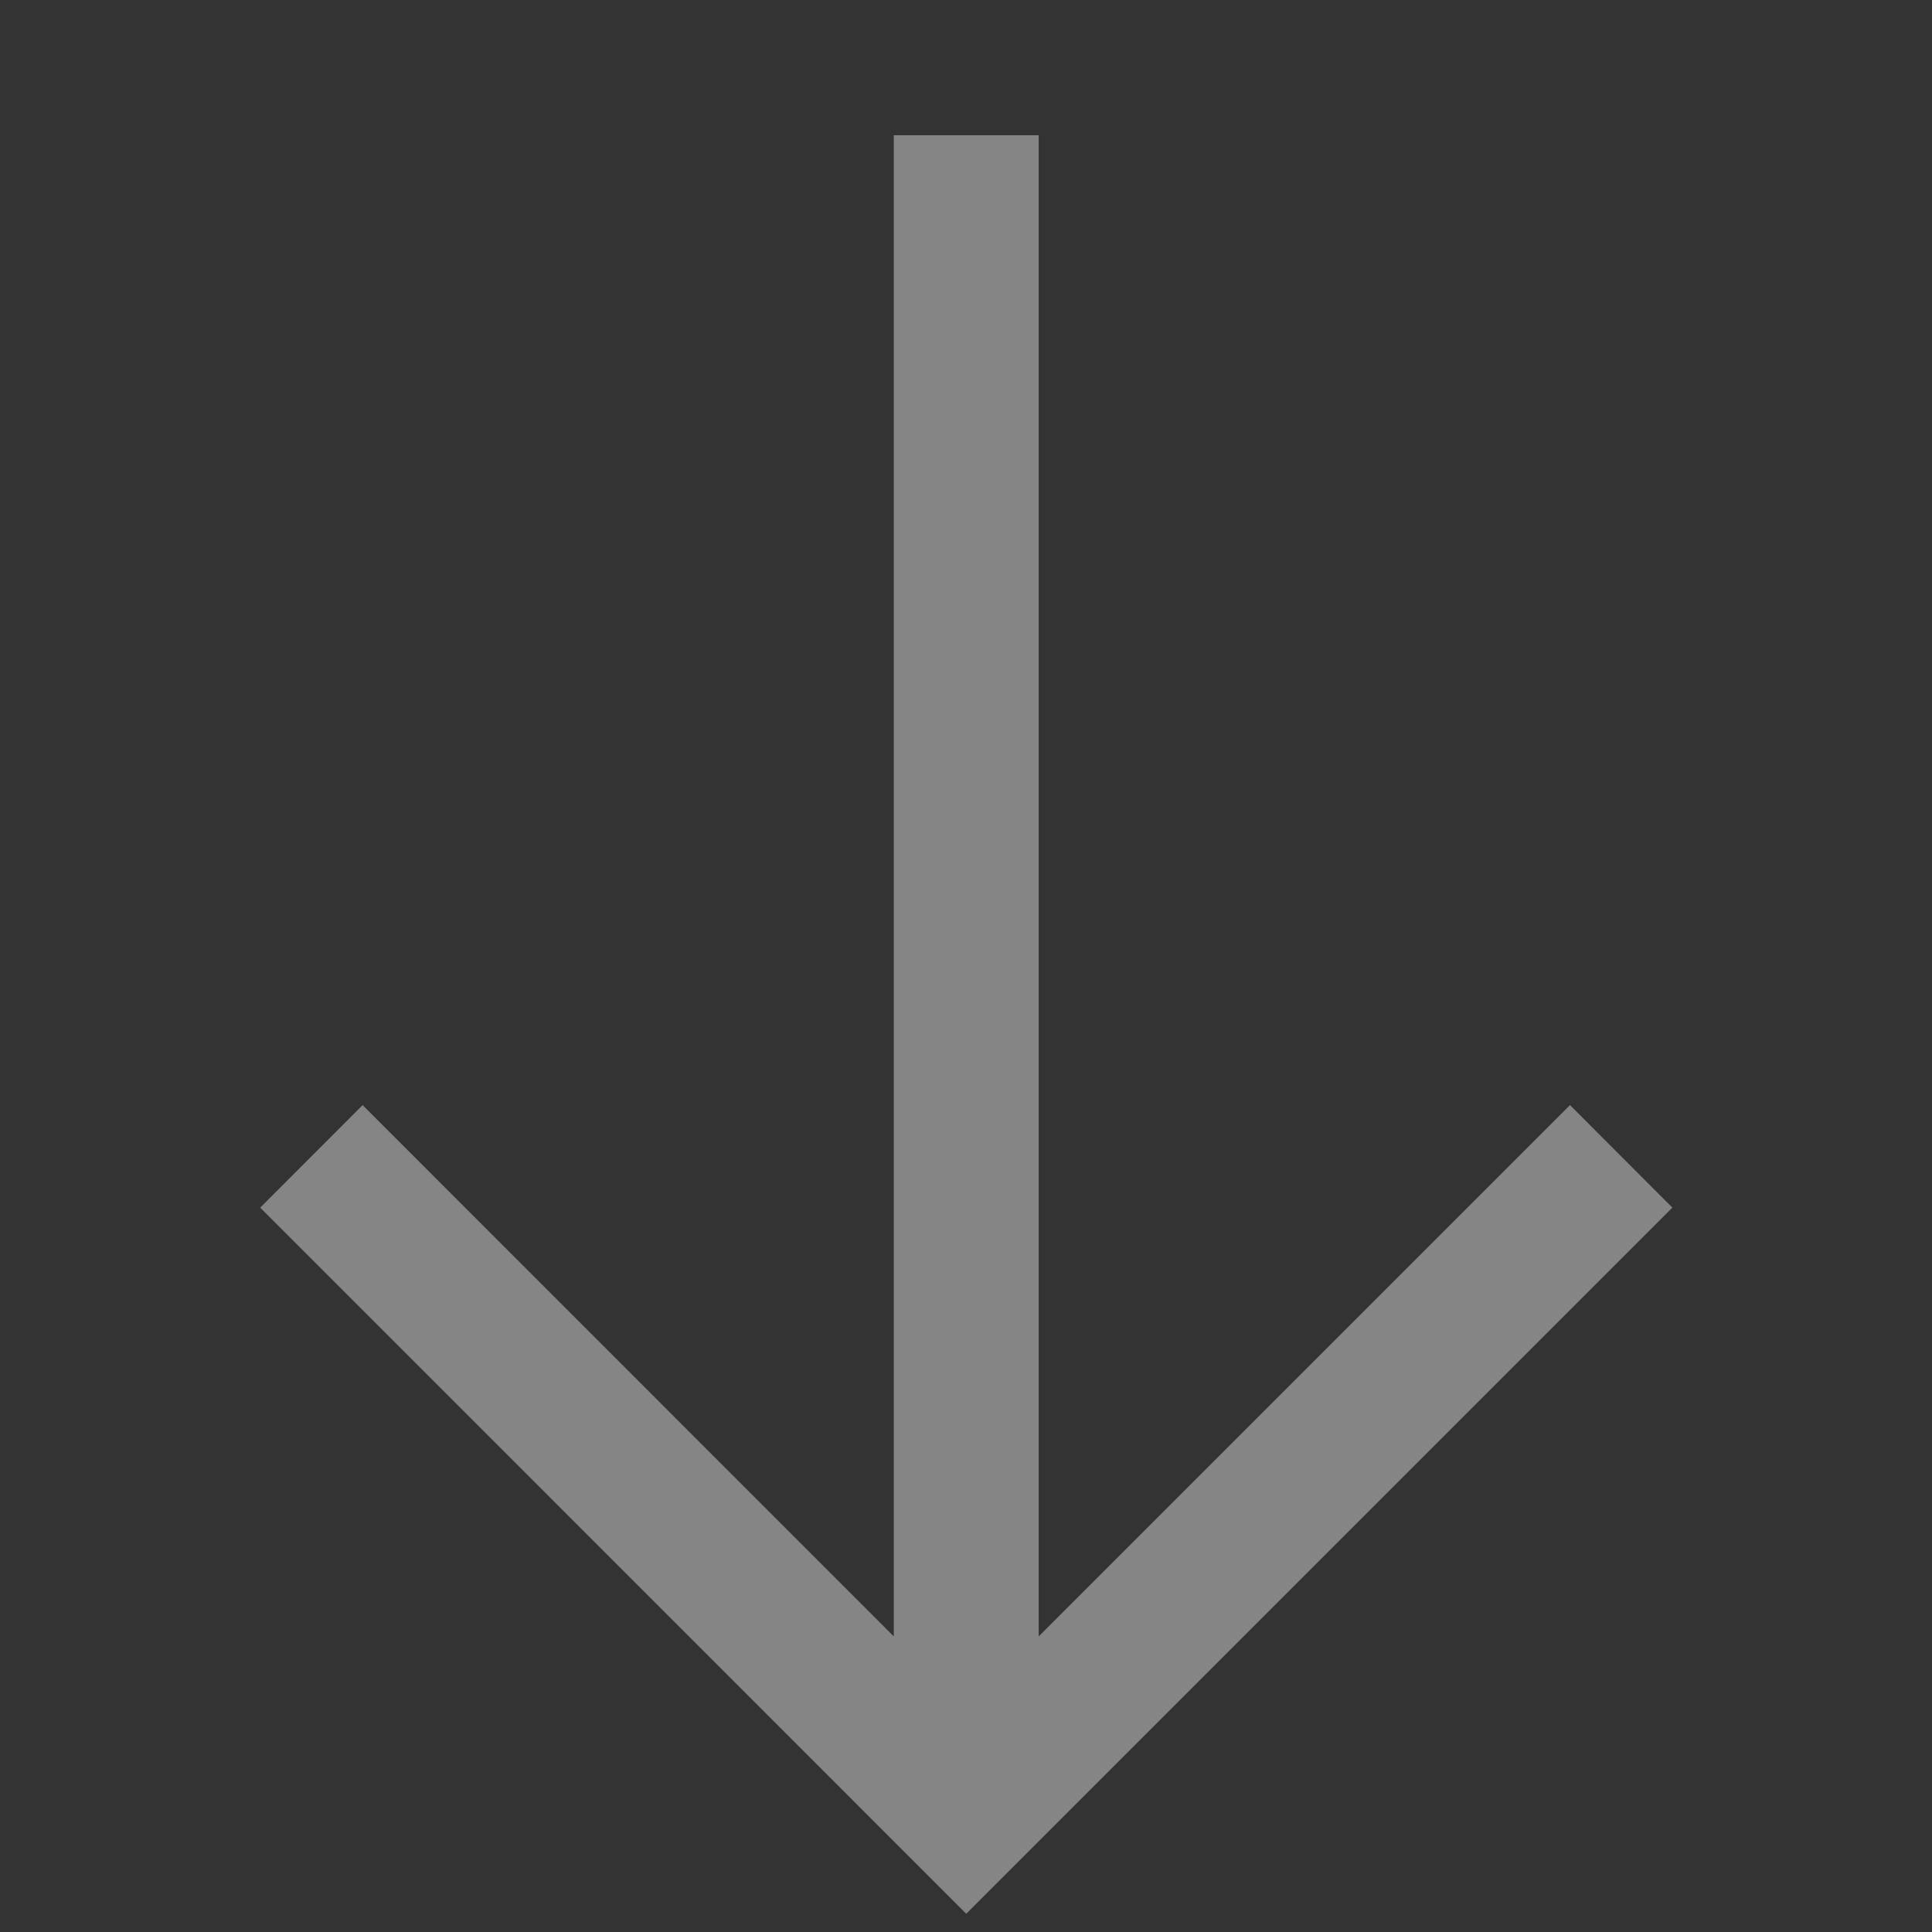
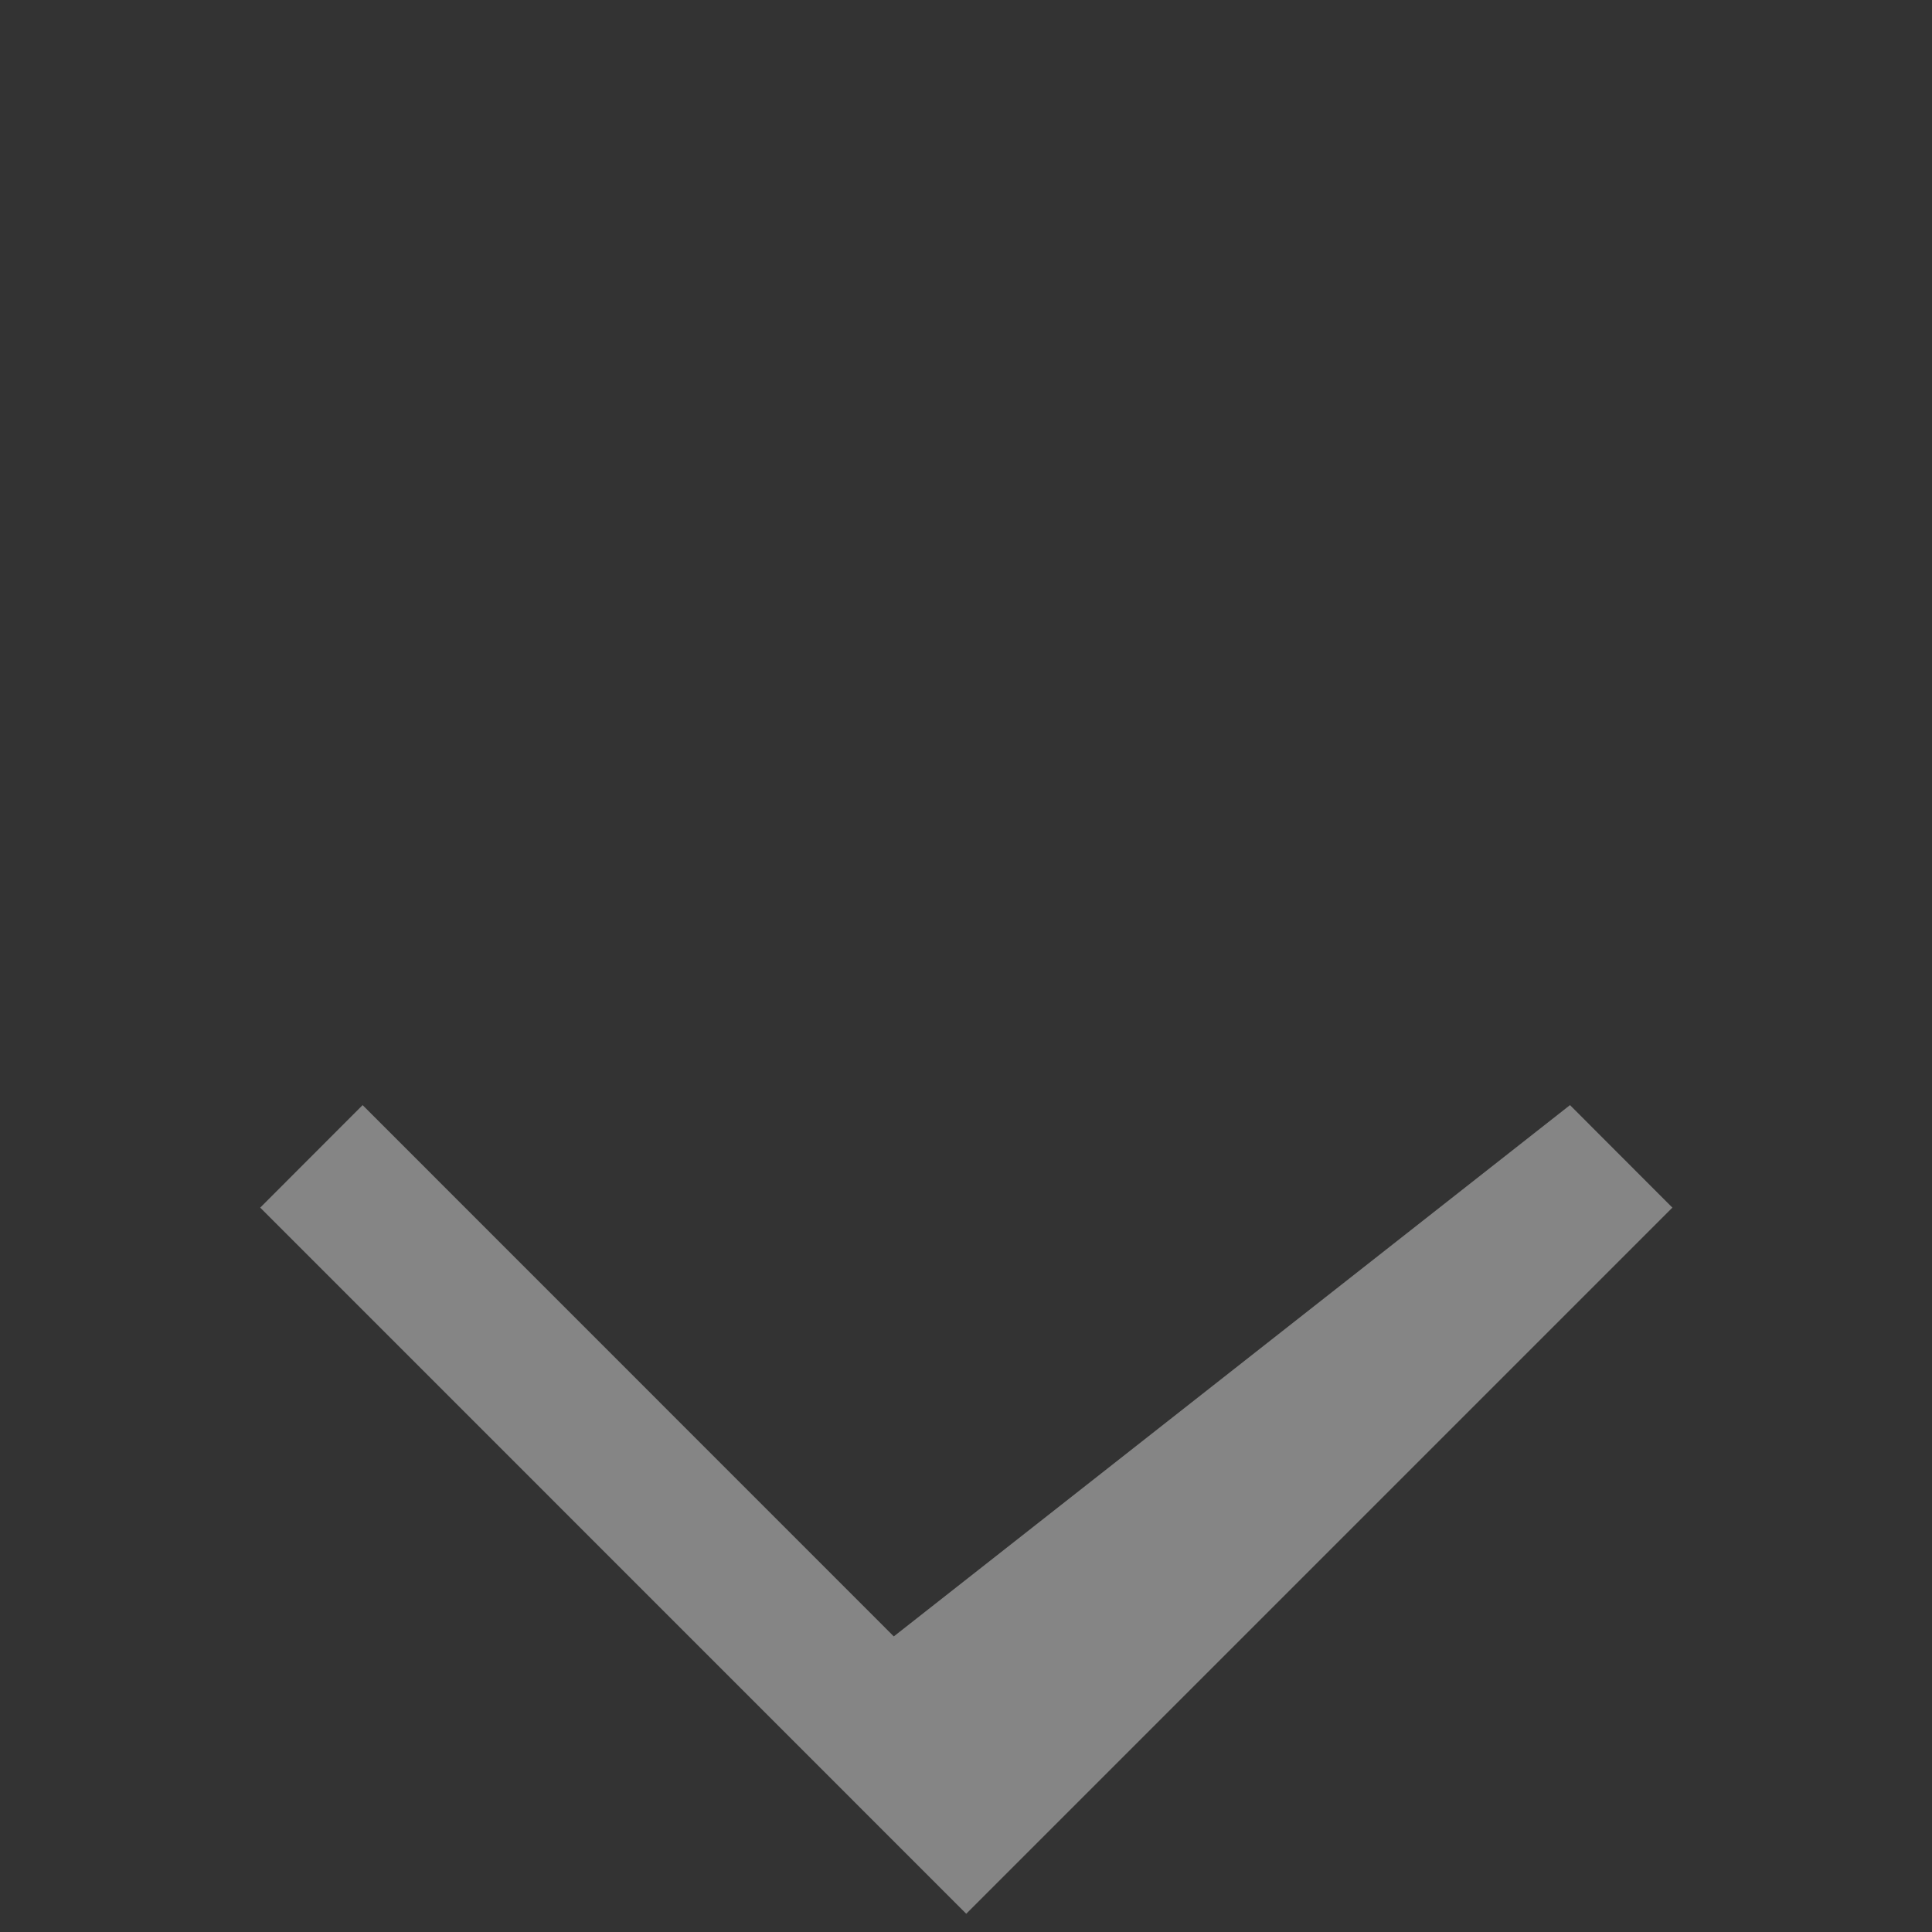
<svg xmlns="http://www.w3.org/2000/svg" width="16" height="16" viewBox="0 0 16 16" fill="none">
  <rect x="0" y="0" width="16" height="16" fill="#333333" stroke="none" />
-   <path fill-rule="evenodd" clip-rule="evenodd" d="M8.002 15.849L2.155 10.001L3.003 9.152L7.402 13.552L7.402 1.12H8.602V13.552L13.002 9.152L13.85 10.001L8.002 15.849Z" fill="white" fill-opacity="0.4" />
+   <path fill-rule="evenodd" clip-rule="evenodd" d="M8.002 15.849L2.155 10.001L3.003 9.152L7.402 13.552L7.402 1.12V13.552L13.002 9.152L13.85 10.001L8.002 15.849Z" fill="white" fill-opacity="0.4" />
</svg>